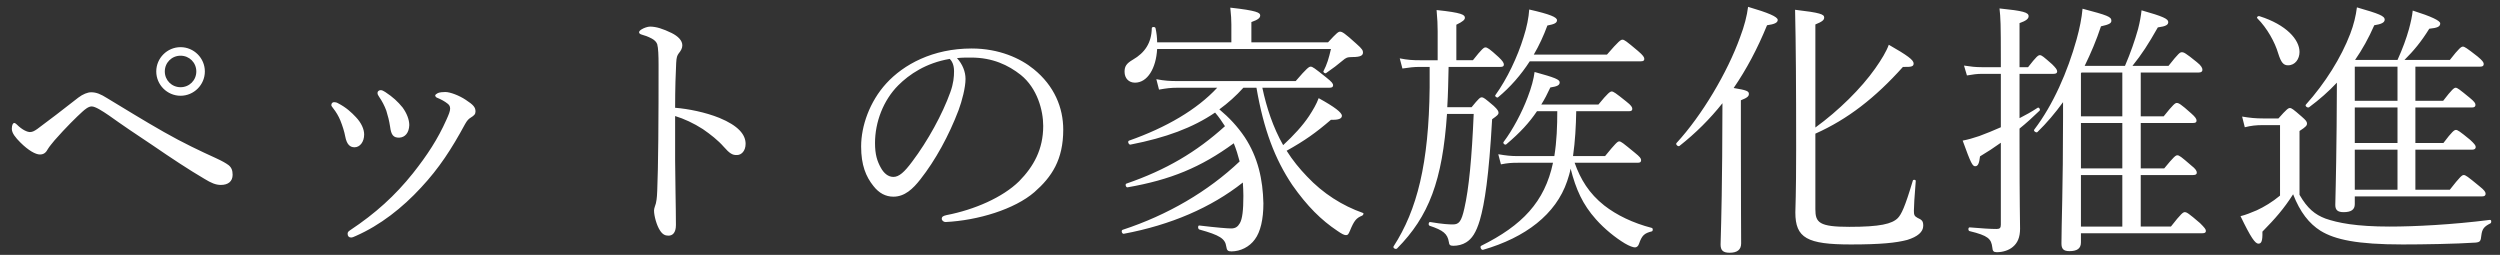
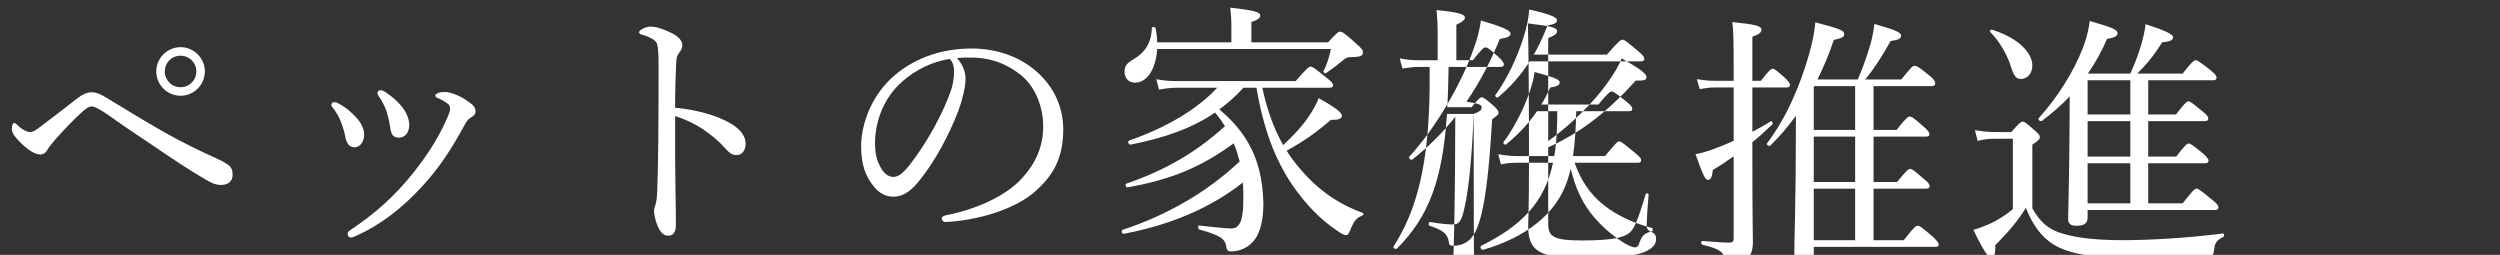
<svg xmlns="http://www.w3.org/2000/svg" height="21" viewBox="0 0 206 21" width="206">
  <rect x="0" y="0" width="206" height="21" fill="#333333" stroke="none" />
-   <path d="m74.76 684.016c.572.264.836.418 1.078.594.242.198.33.44.33.792 0 .55-.374.836-.968.836-.418 0-.792-.154-1.364-.506-1.276-.748-2.706-1.694-4.246-2.75-1.298-.858-2.596-1.738-3.608-2.464-.55-.374-1.122-.748-1.43-.748-.264 0-.55.242-.77.44-.462.418-1.342 1.276-2.288 2.354-.176.22-.44.528-.528.682-.176.33-.352.484-.682.484-.352 0-.946-.33-1.606-.99-.396-.396-.704-.77-.704-1.122s.11-.484.198-.484c.066 0 .154.066.22.132.44.44.858.616 1.078.616s.396-.11.616-.264c.924-.682 2.046-1.54 3.366-2.574.374-.286.77-.44 1.056-.44.44 0 .792.154 1.32.484 1.32.792 3.014 1.848 4.686 2.794 1.584.902 3.036 1.584 4.246 2.134zm-2.882-9.13c1.1 0 2.002.902 2.002 2.002s-.902 2.002-2.002 2.002-2.002-.902-2.002-2.002.902-2.002 2.002-2.002zm0 .704c-.726 0-1.298.572-1.298 1.298s.572 1.298 1.298 1.298 1.298-.572 1.298-1.298-.572-1.298-1.298-1.298zm16.493 2.838c.11 0 .242.066.374.154.638.418 1.034.792 1.43 1.276.352.484.55 1.012.55 1.452-.022.616-.33 1.012-.836 1.034-.462 0-.66-.198-.748-.924-.066-.44-.176-.88-.308-1.298-.154-.418-.352-.792-.594-1.144-.088-.132-.132-.198-.132-.33 0-.11.11-.22.264-.22zm5.324.154c.396 0 1.144.286 1.672.638.638.418.814.616.814.968 0 .22-.11.33-.396.506-.176.11-.286.22-.462.528-1.122 2.068-2.134 3.63-3.63 5.236-1.54 1.672-3.366 3.102-5.368 3.982-.176.088-.308.132-.396.132-.176 0-.286-.11-.286-.308 0-.132.066-.198.198-.286 2.09-1.386 3.718-2.86 5.192-4.708 1.166-1.474 2.046-2.816 2.75-4.4.198-.44.308-.704.308-.924 0-.198-.088-.308-.198-.396-.242-.198-.572-.374-.902-.506-.088-.044-.132-.132-.132-.176 0-.066.132-.154.22-.198.132-.066.44-.088.616-.088zm-9.174.836c.11 0 .22.022.33.088.682.352 1.1.748 1.474 1.144.44.462.682.99.682 1.43 0 .616-.352 1.056-.792 1.056-.352 0-.638-.198-.77-.902-.066-.374-.22-.858-.396-1.298-.154-.374-.352-.704-.594-1.012-.088-.11-.154-.198-.154-.264 0-.154.11-.242.22-.242zm28.109 1.144v3.652c0 1.276.066 3.916.066 5.324 0 .66-.286.88-.616.88-.264 0-.484-.088-.704-.44-.264-.396-.484-1.188-.484-1.628 0-.198.11-.418.154-.594.022-.11.088-.352.11-1.034.044-1.188.066-2.134.088-4.202.022-2.134.022-4.158.022-6.182 0-.726-.022-1.386-.11-1.694-.066-.176-.198-.33-.44-.462-.33-.176-.594-.264-.836-.33-.154-.044-.22-.11-.22-.198s.11-.176.22-.242c.176-.11.484-.22.682-.22.506 0 1.056.176 1.782.528.528.264.88.616.88 1.012 0 .242-.11.44-.308.682-.11.154-.176.308-.198.77-.044.836-.088 2.112-.088 3.696 1.1.088 2.508.374 3.652.836 1.54.638 2.156 1.364 2.156 2.134 0 .594-.352.924-.704.924-.374.022-.616-.132-1.1-.682-.462-.528-1.078-1.012-1.716-1.452-.748-.484-1.562-.858-2.288-1.078zm23.225-4.774c.462.506.704 1.122.704 1.716 0 .704-.286 1.804-.572 2.574-.792 2.09-1.914 4.136-3.146 5.698-.616.792-1.298 1.43-2.222 1.43-.638 0-1.188-.286-1.65-.88-.616-.77-1.012-1.716-1.012-3.256 0-1.694.704-3.696 2.068-5.192 1.43-1.562 3.828-2.882 7.04-2.882 2.266 0 4.026.814 5.104 1.694 1.716 1.386 2.442 3.19 2.442 4.994 0 2.486-.946 3.894-2.376 5.148-1.628 1.408-4.642 2.332-7.326 2.464-.154 0-.308-.132-.308-.264 0-.176.11-.242.396-.308 2.288-.44 4.62-1.452 5.984-2.794 1.188-1.21 1.98-2.618 1.98-4.554 0-1.276-.484-3.102-1.848-4.202-1.034-.814-2.332-1.43-4.092-1.43-.462 0-.792 0-1.166.044zm-.594.066c-1.958.33-3.344 1.276-4.246 2.178-1.232 1.232-1.914 3.036-1.914 4.752 0 .946.176 1.496.484 2.046.242.44.594.748 1.034.748.462 0 .902-.396 1.54-1.254 1.298-1.716 2.508-3.938 3.146-5.72.264-.726.308-1.276.308-1.738 0-.528-.176-.836-.352-1.012zm25.271 2.376h-1.078c-.594.66-1.254 1.254-1.98 1.782.814.682 1.496 1.408 2.09 2.288 1.1 1.672 1.496 3.498 1.54 5.456 0 1.32-.242 2.354-.704 2.97-.44.616-1.188.99-1.936.99-.286 0-.374-.088-.418-.396-.088-.66-.55-.946-2.222-1.408-.132-.044-.132-.352 0-.33 1.474.176 2.332.242 2.618.242.352 0 .55-.132.726-.44.198-.352.286-1.034.286-2.244 0-.374-.022-.748-.044-1.1-2.618 2.068-5.94 3.498-9.812 4.224-.154.022-.242-.286-.088-.33 3.696-1.21 7.04-3.168 9.636-5.632-.132-.506-.286-1.012-.484-1.496-2.706 1.98-5.214 3.014-8.756 3.63-.132.022-.22-.264-.088-.308 3.256-1.122 5.764-2.596 8.118-4.73-.242-.374-.506-.77-.814-1.122-1.848 1.254-4.048 2.068-6.974 2.64-.154.022-.264-.286-.11-.33 3.058-1.078 5.588-2.552 7.26-4.356h-3.3c-.528 0-.88.044-1.496.154l-.22-.858c.704.132 1.122.154 1.716.154h9.768c.924-1.078 1.1-1.188 1.232-1.188.154 0 .308.11 1.298.902.44.352.55.484.55.638 0 .132-.088.198-.308.198h-5.522c.352 1.65.88 3.256 1.716 4.73.88-.814 1.606-1.606 2.134-2.398.33-.506.616-.99.792-1.474 1.32.726 1.914 1.188 1.914 1.452 0 .242-.286.352-.902.33-1.254 1.078-2.156 1.716-3.652 2.552.484.77 1.056 1.474 1.672 2.112 1.32 1.408 2.926 2.42 4.62 3.014.088.022.022.176-.066.22-.484.198-.66.396-1.012 1.254-.132.308-.176.352-.33.352s-.352-.11-.704-.352c-1.32-.88-2.486-2.024-3.718-3.784-1.43-2.134-2.354-4.554-2.948-8.008zm6.138-3.19h-14.322c-.088 1.584-.792 2.772-1.826 2.772-.506 0-.858-.352-.858-.902 0-.44.154-.682.682-.99.99-.572 1.54-1.386 1.562-2.596 0-.132.286-.132.308 0 .088.396.132.792.132 1.166h6.116v-1.474c0-.352-.022-.792-.088-1.386 2.2.242 2.464.418 2.464.638 0 .198-.154.352-.726.55v1.672h6.314c.726-.792.858-.88.99-.88.176 0 .374.11 1.342.99.506.44.55.572.55.726 0 .242-.198.374-.858.374-.462 0-.55.066-.814.286-.418.352-.792.638-1.364 1.034-.088.066-.264-.066-.22-.154.286-.55.44-1.056.616-1.826zm18.649 5.126h-1.672c-.638.946-1.386 1.76-2.53 2.728-.11.088-.308-.088-.22-.198.748-.99 1.518-2.442 1.98-3.674.308-.792.506-1.54.572-2.09 1.672.462 2.068.616 2.068.858 0 .22-.176.33-.77.418-.242.528-.484.99-.748 1.408h4.708c.792-.968.968-1.078 1.1-1.078s.308.11 1.21.836c.396.308.484.462.484.594s-.066.198-.286.198h-4.334c-.022 1.232-.088 2.464-.264 3.696h2.64c.88-1.078 1.034-1.21 1.166-1.21.154 0 .308.132 1.276.924.44.352.528.484.528.616 0 .154-.066.22-.286.22h-5.192c.484 1.364 1.188 2.53 2.442 3.52 1.012.792 2.376 1.452 3.916 1.848.11.022.11.264 0 .286-.616.154-.814.33-1.056 1.034-.066.198-.198.286-.33.286-.154 0-.462-.11-.836-.33-.77-.462-1.672-1.188-2.376-1.98-1.1-1.232-1.65-2.464-2.09-4.18-.066.352-.176.704-.286 1.034-.924 2.728-3.432 4.642-6.93 5.654-.154.044-.286-.264-.154-.33 3.366-1.672 5.236-3.608 5.918-6.842h-2.904c-.506 0-.836.022-1.386.132l-.22-.836c.638.11 1.034.154 1.606.154h3.014c.198-1.232.242-2.464.242-3.696zm-1.936-4.664h6.028c.968-1.122 1.144-1.232 1.276-1.232.154 0 .308.11 1.276.924.44.374.528.528.528.66s-.066.198-.286.198h-9.152c-.726 1.122-1.606 2.134-2.618 2.97-.088.066-.286-.088-.22-.176.968-1.342 1.826-3.146 2.332-4.796.264-.814.418-1.606.462-2.266 1.738.396 2.288.638 2.288.88 0 .22-.198.33-.792.44-.308.836-.682 1.65-1.122 2.398zm-4.95 4.884h-2.2c-.374 5.5-1.496 8.448-4.114 11.088-.11.11-.374-.044-.286-.176 1.936-2.992 2.904-6.82 2.97-13.09v-1.694h-.814c-.484 0-.836.044-1.43.132l-.22-.836c.682.132 1.078.154 1.65.154h1.474v-2.398c0-.506-.022-.99-.088-1.738 2.112.22 2.332.396 2.332.638 0 .154-.154.308-.704.572v2.926h1.364c.748-.946.902-1.056 1.034-1.056.154 0 .33.11 1.078.792.33.308.44.484.44.616s-.066.198-.286.198h-4.268c-.022 1.1-.044 2.222-.11 3.322h2.002c.594-.726.704-.814.836-.814.154 0 .264.088.99.704.33.308.396.44.396.572s-.088.22-.528.528c-.264 4.708-.616 6.952-1.012 8.316-.308 1.034-.66 1.54-1.122 1.826-.308.198-.704.286-1.056.286-.264 0-.352-.066-.374-.308-.11-.682-.462-.968-1.584-1.342-.132-.044-.088-.33.044-.308 1.034.176 1.562.198 1.87.198.506 0 .704-.242.946-1.32.374-1.628.616-4.158.77-7.788zm22.015-1.122v3.256c0 5.324.022 7.788.022 8.536 0 .528-.33.77-.946.77-.55 0-.748-.198-.748-.682 0-.462.088-2.024.132-7.216 0-1.474.022-2.97.022-4.422-1.034 1.298-2.2 2.464-3.542 3.52-.11.088-.352-.132-.242-.242 2.09-2.266 4.202-5.83 5.236-8.712.352-.924.572-1.782.66-2.508 1.65.484 2.442.814 2.442 1.078 0 .22-.242.352-.88.44-.792 1.936-1.694 3.63-2.75 5.17 1.078.176 1.254.264 1.254.484 0 .176-.088.308-.66.528zm6.138 2.75v6.226c0 1.1.308 1.452 2.794 1.452 2.552 0 3.52-.242 4.004-.726.286-.308.572-.858 1.232-3.08.022-.11.242-.088.242.022-.11 1.342-.154 2.112-.154 2.464 0 .33.044.44.286.572.396.176.484.286.484.66 0 .506-.462.902-1.32 1.166-.924.242-2.178.374-4.642.374-3.608 0-4.576-.528-4.576-2.64 0-.374.066-1.364.066-5.192 0-5.346-.022-8.58-.088-11.506 2.09.242 2.398.374 2.398.638 0 .198-.132.33-.726.572v8.492c1.914-1.386 3.784-3.234 4.928-4.862.528-.748.924-1.408 1.122-1.958 1.54.88 2.046 1.254 2.046 1.54 0 .242-.154.308-.88.286-2.288 2.552-4.554 4.312-7.216 5.5zm21.883 8.206v.748c0 .506-.308.726-.946.726-.506 0-.66-.198-.66-.638 0-1.54.132-4.554.132-10.472v-1.166c-.638.88-1.342 1.716-2.112 2.464-.088.088-.352-.088-.264-.198 1.562-2.046 2.75-4.774 3.498-7.458.242-.88.418-1.738.484-2.508 2.068.55 2.376.66 2.376.99 0 .198-.154.308-.858.462-.374 1.144-.836 2.222-1.342 3.256h3.322c.462-1.078.814-2.09 1.078-3.036.154-.594.242-1.122.286-1.54 1.782.506 2.2.704 2.2.968 0 .22-.176.352-.858.44-.814 1.43-1.298 2.178-2.09 3.168h2.97c.836-1.056.946-1.122 1.1-1.122s.286.044 1.232.814c.396.308.462.506.462.638s-.088.22-.308.22h-4.774v3.608h1.892c.792-.99.946-1.1 1.078-1.1.154 0 .33.088 1.188.858.352.308.44.462.44.594s-.066.198-.286.198h-4.312v3.74h1.936c.792-.968.946-1.078 1.078-1.078.154 0 .308.11 1.144.836.374.286.462.462.462.594s-.088.198-.308.198h-4.312v4.246h2.486c.858-1.1 1.012-1.188 1.144-1.188.154 0 .308.088 1.254.902.374.374.484.506.484.638s-.066.198-.286.198zm0-.55h3.41v-4.246h-3.41zm0-4.796h3.41v-3.74h-3.41zm0-4.29h3.41v-3.608h-3.366l-.044.066zm-5.06 1.012v1.1c0 5.522.044 6.27.044 7.15 0 .726-.22 1.188-.594 1.496-.33.286-.836.44-1.32.44-.264 0-.352-.088-.374-.396-.088-.704-.33-.968-1.87-1.342-.132-.022-.132-.308 0-.308 1.078.088 1.694.132 2.222.132.264 0 .352-.088.352-.352v-6.754c-.55.396-1.122.77-1.716 1.122-.066.594-.176.814-.396.814s-.352-.22-1.034-2.112c.462-.088.836-.198 1.364-.374.594-.22 1.188-.462 1.782-.726v-4.4h-1.562c-.396 0-.726.044-1.232.132l-.242-.814c.572.088.946.132 1.474.132h1.562v-.682c0-2.904-.022-3.366-.11-4.158 1.958.198 2.398.33 2.398.638 0 .198-.176.374-.748.572v3.63h.704c.682-.88.836-.99.968-.99.154 0 .286.11 1.012.748.286.286.418.44.418.594 0 .132-.088.198-.308.198h-2.794v3.652c.484-.242.99-.528 1.496-.858.11-.066.242.154.154.242-.572.55-1.1 1.034-1.65 1.474zm27.625 5.588v.638c0 .462-.308.66-.924.66-.484 0-.682-.176-.682-.594 0-.44.066-1.914.11-6.49 0-1.254.022-2.42.022-3.586-.682.726-1.43 1.386-2.288 2.024-.132.088-.374-.11-.264-.22 1.584-1.76 2.904-3.872 3.652-5.83.286-.748.462-1.474.55-2.178 1.826.528 2.288.704 2.288 1.012 0 .242-.286.374-.858.462-.462 1.056-.99 2.002-1.584 2.86h3.498c.418-.924.726-1.76.946-2.552.154-.572.264-1.078.308-1.518 1.54.484 2.266.836 2.266 1.056 0 .264-.22.374-.902.44-.682 1.1-1.276 1.804-2.046 2.574h3.74c.77-.99.946-1.1 1.078-1.1s.308.11 1.21.814c.396.33.506.484.506.616 0 .154-.088.22-.286.22h-5.346v2.816h2.288c.726-.946.902-1.078 1.034-1.078s.308.132 1.166.836c.374.308.462.44.462.572s-.066.22-.286.22h-4.664v2.926h2.31c.726-.968.902-1.078 1.034-1.078s.308.11 1.166.814c.352.33.462.462.462.594s-.088.22-.286.22h-4.686v3.3h2.838c.858-1.1 1.012-1.21 1.144-1.21.154 0 .308.11 1.298.924.418.33.506.484.506.616s-.066.22-.286.22zm0-.55h3.52v-3.3h-3.52zm0-3.85h3.52v-2.926h-3.52zm3.52-6.292h-3.52v2.816h3.52zm-9.02-.11c-.374 0-.572-.22-.814-.99-.264-.902-.902-2.068-1.716-2.882-.088-.088.066-.22.176-.176 2.222.704 3.3 1.936 3.3 2.948 0 .572-.352 1.1-.946 1.1zm.946 5.412v5.258c.66 1.144 1.276 1.628 2.134 1.958 1.012.352 2.508.66 5.302.66 2.046 0 5.126-.154 8.25-.55.132-.022.154.22.044.286-.528.264-.682.462-.748.99-.044.484-.11.55-.462.594-1.65.11-4.378.154-6.028.154-3.74 0-5.566-.396-6.754-1.122-.946-.594-1.694-1.54-2.266-3.014-.77 1.21-1.474 2.002-2.53 3.08.022.792-.088.99-.33.99-.264 0-.616-.484-1.474-2.266.462-.11.858-.286 1.342-.484.616-.286 1.276-.682 1.914-1.21v-5.808h-1.408c-.572 0-.968.044-1.496.176l-.22-.88c.66.11 1.122.154 1.716.154h1.276c.682-.77.814-.858.946-.858s.264.088.968.704c.352.308.44.418.44.572s-.066.264-.616.616z" fill="#fff" fill-rule="evenodd" transform="translate(-57 -671)" />
+   <path d="m74.76 684.016c.572.264.836.418 1.078.594.242.198.33.44.33.792 0 .55-.374.836-.968.836-.418 0-.792-.154-1.364-.506-1.276-.748-2.706-1.694-4.246-2.75-1.298-.858-2.596-1.738-3.608-2.464-.55-.374-1.122-.748-1.43-.748-.264 0-.55.242-.77.44-.462.418-1.342 1.276-2.288 2.354-.176.22-.44.528-.528.682-.176.33-.352.484-.682.484-.352 0-.946-.33-1.606-.99-.396-.396-.704-.77-.704-1.122s.11-.484.198-.484c.066 0 .154.066.22.132.44.44.858.616 1.078.616s.396-.11.616-.264c.924-.682 2.046-1.54 3.366-2.574.374-.286.77-.44 1.056-.44.44 0 .792.154 1.32.484 1.32.792 3.014 1.848 4.686 2.794 1.584.902 3.036 1.584 4.246 2.134zm-2.882-9.13c1.1 0 2.002.902 2.002 2.002s-.902 2.002-2.002 2.002-2.002-.902-2.002-2.002.902-2.002 2.002-2.002zm0 .704c-.726 0-1.298.572-1.298 1.298s.572 1.298 1.298 1.298 1.298-.572 1.298-1.298-.572-1.298-1.298-1.298zm16.493 2.838c.11 0 .242.066.374.154.638.418 1.034.792 1.43 1.276.352.484.55 1.012.55 1.452-.022.616-.33 1.012-.836 1.034-.462 0-.66-.198-.748-.924-.066-.44-.176-.88-.308-1.298-.154-.418-.352-.792-.594-1.144-.088-.132-.132-.198-.132-.33 0-.11.11-.22.264-.22zm5.324.154c.396 0 1.144.286 1.672.638.638.418.814.616.814.968 0 .22-.11.33-.396.506-.176.11-.286.22-.462.528-1.122 2.068-2.134 3.63-3.63 5.236-1.54 1.672-3.366 3.102-5.368 3.982-.176.088-.308.132-.396.132-.176 0-.286-.11-.286-.308 0-.132.066-.198.198-.286 2.09-1.386 3.718-2.86 5.192-4.708 1.166-1.474 2.046-2.816 2.75-4.4.198-.44.308-.704.308-.924 0-.198-.088-.308-.198-.396-.242-.198-.572-.374-.902-.506-.088-.044-.132-.132-.132-.176 0-.066.132-.154.22-.198.132-.066.44-.088.616-.088zm-9.174.836c.11 0 .22.022.33.088.682.352 1.1.748 1.474 1.144.44.462.682.99.682 1.43 0 .616-.352 1.056-.792 1.056-.352 0-.638-.198-.77-.902-.066-.374-.22-.858-.396-1.298-.154-.374-.352-.704-.594-1.012-.088-.11-.154-.198-.154-.264 0-.154.11-.242.22-.242zm28.109 1.144v3.652c0 1.276.066 3.916.066 5.324 0 .66-.286.88-.616.88-.264 0-.484-.088-.704-.44-.264-.396-.484-1.188-.484-1.628 0-.198.11-.418.154-.594.022-.11.088-.352.11-1.034.044-1.188.066-2.134.088-4.202.022-2.134.022-4.158.022-6.182 0-.726-.022-1.386-.11-1.694-.066-.176-.198-.33-.44-.462-.33-.176-.594-.264-.836-.33-.154-.044-.22-.11-.22-.198s.11-.176.22-.242c.176-.11.484-.22.682-.22.506 0 1.056.176 1.782.528.528.264.88.616.88 1.012 0 .242-.11.44-.308.682-.11.154-.176.308-.198.77-.044.836-.088 2.112-.088 3.696 1.1.088 2.508.374 3.652.836 1.54.638 2.156 1.364 2.156 2.134 0 .594-.352.924-.704.924-.374.022-.616-.132-1.1-.682-.462-.528-1.078-1.012-1.716-1.452-.748-.484-1.562-.858-2.288-1.078zm23.225-4.774c.462.506.704 1.122.704 1.716 0 .704-.286 1.804-.572 2.574-.792 2.09-1.914 4.136-3.146 5.698-.616.792-1.298 1.43-2.222 1.43-.638 0-1.188-.286-1.65-.88-.616-.77-1.012-1.716-1.012-3.256 0-1.694.704-3.696 2.068-5.192 1.43-1.562 3.828-2.882 7.04-2.882 2.266 0 4.026.814 5.104 1.694 1.716 1.386 2.442 3.19 2.442 4.994 0 2.486-.946 3.894-2.376 5.148-1.628 1.408-4.642 2.332-7.326 2.464-.154 0-.308-.132-.308-.264 0-.176.11-.242.396-.308 2.288-.44 4.62-1.452 5.984-2.794 1.188-1.21 1.98-2.618 1.98-4.554 0-1.276-.484-3.102-1.848-4.202-1.034-.814-2.332-1.43-4.092-1.43-.462 0-.792 0-1.166.044zm-.594.066c-1.958.33-3.344 1.276-4.246 2.178-1.232 1.232-1.914 3.036-1.914 4.752 0 .946.176 1.496.484 2.046.242.44.594.748 1.034.748.462 0 .902-.396 1.54-1.254 1.298-1.716 2.508-3.938 3.146-5.72.264-.726.308-1.276.308-1.738 0-.528-.176-.836-.352-1.012zm25.271 2.376h-1.078c-.594.66-1.254 1.254-1.98 1.782.814.682 1.496 1.408 2.09 2.288 1.1 1.672 1.496 3.498 1.54 5.456 0 1.32-.242 2.354-.704 2.97-.44.616-1.188.99-1.936.99-.286 0-.374-.088-.418-.396-.088-.66-.55-.946-2.222-1.408-.132-.044-.132-.352 0-.33 1.474.176 2.332.242 2.618.242.352 0 .55-.132.726-.44.198-.352.286-1.034.286-2.244 0-.374-.022-.748-.044-1.1-2.618 2.068-5.94 3.498-9.812 4.224-.154.022-.242-.286-.088-.33 3.696-1.21 7.04-3.168 9.636-5.632-.132-.506-.286-1.012-.484-1.496-2.706 1.98-5.214 3.014-8.756 3.63-.132.022-.22-.264-.088-.308 3.256-1.122 5.764-2.596 8.118-4.73-.242-.374-.506-.77-.814-1.122-1.848 1.254-4.048 2.068-6.974 2.64-.154.022-.264-.286-.11-.33 3.058-1.078 5.588-2.552 7.26-4.356h-3.3c-.528 0-.88.044-1.496.154l-.22-.858c.704.132 1.122.154 1.716.154h9.768c.924-1.078 1.1-1.188 1.232-1.188.154 0 .308.11 1.298.902.44.352.55.484.55.638 0 .132-.088.198-.308.198h-5.522c.352 1.65.88 3.256 1.716 4.73.88-.814 1.606-1.606 2.134-2.398.33-.506.616-.99.792-1.474 1.32.726 1.914 1.188 1.914 1.452 0 .242-.286.352-.902.33-1.254 1.078-2.156 1.716-3.652 2.552.484.77 1.056 1.474 1.672 2.112 1.32 1.408 2.926 2.42 4.62 3.014.088.022.022.176-.066.22-.484.198-.66.396-1.012 1.254-.132.308-.176.352-.33.352s-.352-.11-.704-.352c-1.32-.88-2.486-2.024-3.718-3.784-1.43-2.134-2.354-4.554-2.948-8.008zm6.138-3.19h-14.322c-.088 1.584-.792 2.772-1.826 2.772-.506 0-.858-.352-.858-.902 0-.44.154-.682.682-.99.99-.572 1.54-1.386 1.562-2.596 0-.132.286-.132.308 0 .088.396.132.792.132 1.166h6.116v-1.474c0-.352-.022-.792-.088-1.386 2.2.242 2.464.418 2.464.638 0 .198-.154.352-.726.55v1.672h6.314c.726-.792.858-.88.99-.88.176 0 .374.11 1.342.99.506.44.55.572.55.726 0 .242-.198.374-.858.374-.462 0-.55.066-.814.286-.418.352-.792.638-1.364 1.034-.088.066-.264-.066-.22-.154.286-.55.44-1.056.616-1.826zm18.649 5.126h-1.672c-.638.946-1.386 1.76-2.53 2.728-.11.088-.308-.088-.22-.198.748-.99 1.518-2.442 1.98-3.674.308-.792.506-1.54.572-2.09 1.672.462 2.068.616 2.068.858 0 .22-.176.33-.77.418-.242.528-.484.99-.748 1.408h4.708c.792-.968.968-1.078 1.1-1.078s.308.11 1.21.836c.396.308.484.462.484.594s-.066.198-.286.198h-4.334c-.022 1.232-.088 2.464-.264 3.696h2.64c.88-1.078 1.034-1.21 1.166-1.21.154 0 .308.132 1.276.924.44.352.528.484.528.616 0 .154-.066.22-.286.22h-5.192c.484 1.364 1.188 2.53 2.442 3.52 1.012.792 2.376 1.452 3.916 1.848.11.022.11.264 0 .286-.616.154-.814.33-1.056 1.034-.066.198-.198.286-.33.286-.154 0-.462-.11-.836-.33-.77-.462-1.672-1.188-2.376-1.98-1.1-1.232-1.65-2.464-2.09-4.18-.066.352-.176.704-.286 1.034-.924 2.728-3.432 4.642-6.93 5.654-.154.044-.286-.264-.154-.33 3.366-1.672 5.236-3.608 5.918-6.842h-2.904c-.506 0-.836.022-1.386.132l-.22-.836c.638.11 1.034.154 1.606.154h3.014c.198-1.232.242-2.464.242-3.696zm-1.936-4.664h6.028c.968-1.122 1.144-1.232 1.276-1.232.154 0 .308.11 1.276.924.44.374.528.528.528.66s-.066.198-.286.198h-9.152c-.726 1.122-1.606 2.134-2.618 2.97-.088.066-.286-.088-.22-.176.968-1.342 1.826-3.146 2.332-4.796.264-.814.418-1.606.462-2.266 1.738.396 2.288.638 2.288.88 0 .22-.198.33-.792.44-.308.836-.682 1.65-1.122 2.398zm-4.95 4.884h-2.2c-.374 5.5-1.496 8.448-4.114 11.088-.11.11-.374-.044-.286-.176 1.936-2.992 2.904-6.82 2.97-13.09v-1.694h-.814c-.484 0-.836.044-1.43.132l-.22-.836c.682.132 1.078.154 1.65.154h1.474v-2.398c0-.506-.022-.99-.088-1.738 2.112.22 2.332.396 2.332.638 0 .154-.154.308-.704.572v2.926h1.364c.748-.946.902-1.056 1.034-1.056.154 0 .33.11 1.078.792.33.308.44.484.44.616s-.066.198-.286.198h-4.268c-.022 1.1-.044 2.222-.11 3.322h2.002c.594-.726.704-.814.836-.814.154 0 .264.088.99.704.33.308.396.44.396.572s-.088.22-.528.528c-.264 4.708-.616 6.952-1.012 8.316-.308 1.034-.66 1.54-1.122 1.826-.308.198-.704.286-1.056.286-.264 0-.352-.066-.374-.308-.11-.682-.462-.968-1.584-1.342-.132-.044-.088-.33.044-.308 1.034.176 1.562.198 1.87.198.506 0 .704-.242.946-1.32.374-1.628.616-4.158.77-7.788zv3.256c0 5.324.022 7.788.022 8.536 0 .528-.33.77-.946.77-.55 0-.748-.198-.748-.682 0-.462.088-2.024.132-7.216 0-1.474.022-2.97.022-4.422-1.034 1.298-2.2 2.464-3.542 3.52-.11.088-.352-.132-.242-.242 2.09-2.266 4.202-5.83 5.236-8.712.352-.924.572-1.782.66-2.508 1.65.484 2.442.814 2.442 1.078 0 .22-.242.352-.88.44-.792 1.936-1.694 3.63-2.75 5.17 1.078.176 1.254.264 1.254.484 0 .176-.088.308-.66.528zm6.138 2.75v6.226c0 1.1.308 1.452 2.794 1.452 2.552 0 3.52-.242 4.004-.726.286-.308.572-.858 1.232-3.08.022-.11.242-.088.242.022-.11 1.342-.154 2.112-.154 2.464 0 .33.044.44.286.572.396.176.484.286.484.66 0 .506-.462.902-1.32 1.166-.924.242-2.178.374-4.642.374-3.608 0-4.576-.528-4.576-2.64 0-.374.066-1.364.066-5.192 0-5.346-.022-8.58-.088-11.506 2.09.242 2.398.374 2.398.638 0 .198-.132.33-.726.572v8.492c1.914-1.386 3.784-3.234 4.928-4.862.528-.748.924-1.408 1.122-1.958 1.54.88 2.046 1.254 2.046 1.54 0 .242-.154.308-.88.286-2.288 2.552-4.554 4.312-7.216 5.5zm21.883 8.206v.748c0 .506-.308.726-.946.726-.506 0-.66-.198-.66-.638 0-1.54.132-4.554.132-10.472v-1.166c-.638.88-1.342 1.716-2.112 2.464-.088.088-.352-.088-.264-.198 1.562-2.046 2.75-4.774 3.498-7.458.242-.88.418-1.738.484-2.508 2.068.55 2.376.66 2.376.99 0 .198-.154.308-.858.462-.374 1.144-.836 2.222-1.342 3.256h3.322c.462-1.078.814-2.09 1.078-3.036.154-.594.242-1.122.286-1.54 1.782.506 2.2.704 2.2.968 0 .22-.176.352-.858.44-.814 1.43-1.298 2.178-2.09 3.168h2.97c.836-1.056.946-1.122 1.1-1.122s.286.044 1.232.814c.396.308.462.506.462.638s-.088.22-.308.22h-4.774v3.608h1.892c.792-.99.946-1.1 1.078-1.1.154 0 .33.088 1.188.858.352.308.44.462.44.594s-.066.198-.286.198h-4.312v3.74h1.936c.792-.968.946-1.078 1.078-1.078.154 0 .308.11 1.144.836.374.286.462.462.462.594s-.088.198-.308.198h-4.312v4.246h2.486c.858-1.1 1.012-1.188 1.144-1.188.154 0 .308.088 1.254.902.374.374.484.506.484.638s-.066.198-.286.198zm0-.55h3.41v-4.246h-3.41zm0-4.796h3.41v-3.74h-3.41zm0-4.29h3.41v-3.608h-3.366l-.044.066zm-5.06 1.012v1.1c0 5.522.044 6.27.044 7.15 0 .726-.22 1.188-.594 1.496-.33.286-.836.44-1.32.44-.264 0-.352-.088-.374-.396-.088-.704-.33-.968-1.87-1.342-.132-.022-.132-.308 0-.308 1.078.088 1.694.132 2.222.132.264 0 .352-.088.352-.352v-6.754c-.55.396-1.122.77-1.716 1.122-.066.594-.176.814-.396.814s-.352-.22-1.034-2.112c.462-.088.836-.198 1.364-.374.594-.22 1.188-.462 1.782-.726v-4.4h-1.562c-.396 0-.726.044-1.232.132l-.242-.814c.572.088.946.132 1.474.132h1.562v-.682c0-2.904-.022-3.366-.11-4.158 1.958.198 2.398.33 2.398.638 0 .198-.176.374-.748.572v3.63h.704c.682-.88.836-.99.968-.99.154 0 .286.11 1.012.748.286.286.418.44.418.594 0 .132-.088.198-.308.198h-2.794v3.652c.484-.242.99-.528 1.496-.858.11-.066.242.154.154.242-.572.55-1.1 1.034-1.65 1.474zm27.625 5.588v.638c0 .462-.308.66-.924.66-.484 0-.682-.176-.682-.594 0-.44.066-1.914.11-6.49 0-1.254.022-2.42.022-3.586-.682.726-1.43 1.386-2.288 2.024-.132.088-.374-.11-.264-.22 1.584-1.76 2.904-3.872 3.652-5.83.286-.748.462-1.474.55-2.178 1.826.528 2.288.704 2.288 1.012 0 .242-.286.374-.858.462-.462 1.056-.99 2.002-1.584 2.86h3.498c.418-.924.726-1.76.946-2.552.154-.572.264-1.078.308-1.518 1.54.484 2.266.836 2.266 1.056 0 .264-.22.374-.902.44-.682 1.1-1.276 1.804-2.046 2.574h3.74c.77-.99.946-1.1 1.078-1.1s.308.11 1.21.814c.396.33.506.484.506.616 0 .154-.088.22-.286.22h-5.346v2.816h2.288c.726-.946.902-1.078 1.034-1.078s.308.132 1.166.836c.374.308.462.44.462.572s-.066.22-.286.22h-4.664v2.926h2.31c.726-.968.902-1.078 1.034-1.078s.308.11 1.166.814c.352.33.462.462.462.594s-.088.22-.286.22h-4.686v3.3h2.838c.858-1.1 1.012-1.21 1.144-1.21.154 0 .308.11 1.298.924.418.33.506.484.506.616s-.066.22-.286.22zm0-.55h3.52v-3.3h-3.52zm0-3.85h3.52v-2.926h-3.52zm3.52-6.292h-3.52v2.816h3.52zm-9.02-.11c-.374 0-.572-.22-.814-.99-.264-.902-.902-2.068-1.716-2.882-.088-.088.066-.22.176-.176 2.222.704 3.3 1.936 3.3 2.948 0 .572-.352 1.1-.946 1.1zm.946 5.412v5.258c.66 1.144 1.276 1.628 2.134 1.958 1.012.352 2.508.66 5.302.66 2.046 0 5.126-.154 8.25-.55.132-.022.154.22.044.286-.528.264-.682.462-.748.99-.044.484-.11.55-.462.594-1.65.11-4.378.154-6.028.154-3.74 0-5.566-.396-6.754-1.122-.946-.594-1.694-1.54-2.266-3.014-.77 1.21-1.474 2.002-2.53 3.08.022.792-.088.99-.33.99-.264 0-.616-.484-1.474-2.266.462-.11.858-.286 1.342-.484.616-.286 1.276-.682 1.914-1.21v-5.808h-1.408c-.572 0-.968.044-1.496.176l-.22-.88c.66.11 1.122.154 1.716.154h1.276c.682-.77.814-.858.946-.858s.264.088.968.704c.352.308.44.418.44.572s-.066.264-.616.616z" fill="#fff" fill-rule="evenodd" transform="translate(-57 -671)" />
</svg>